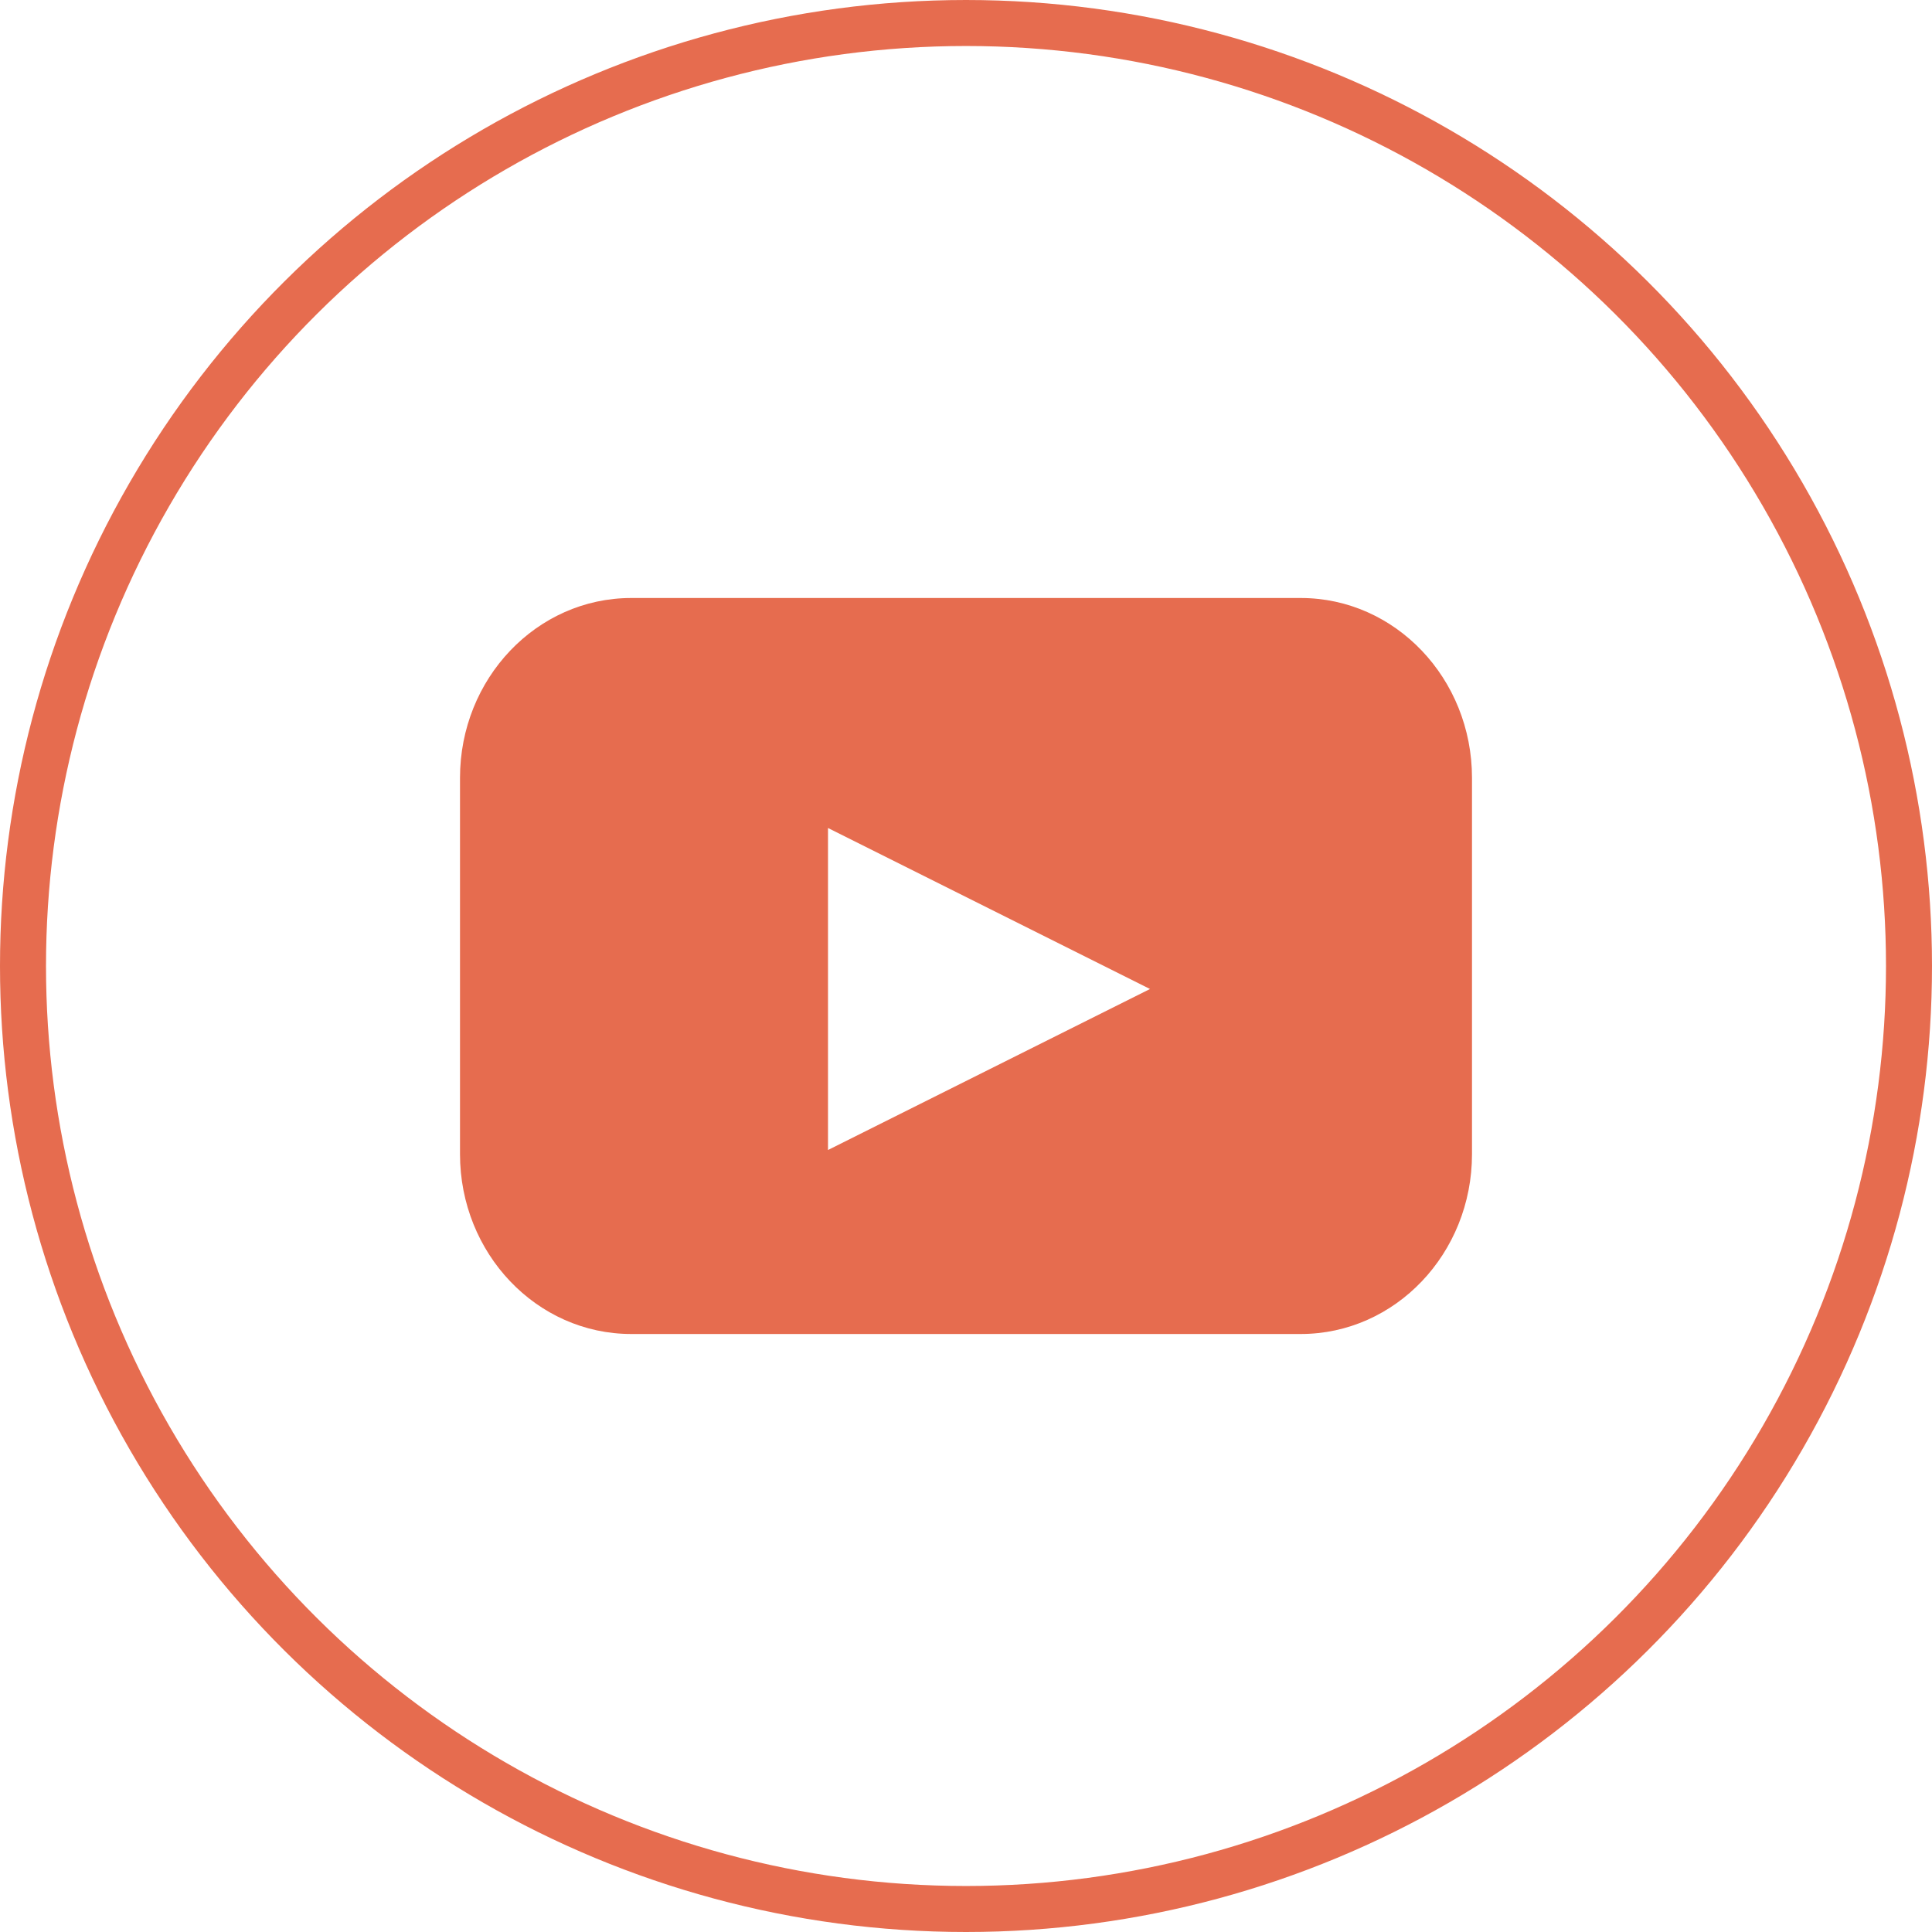
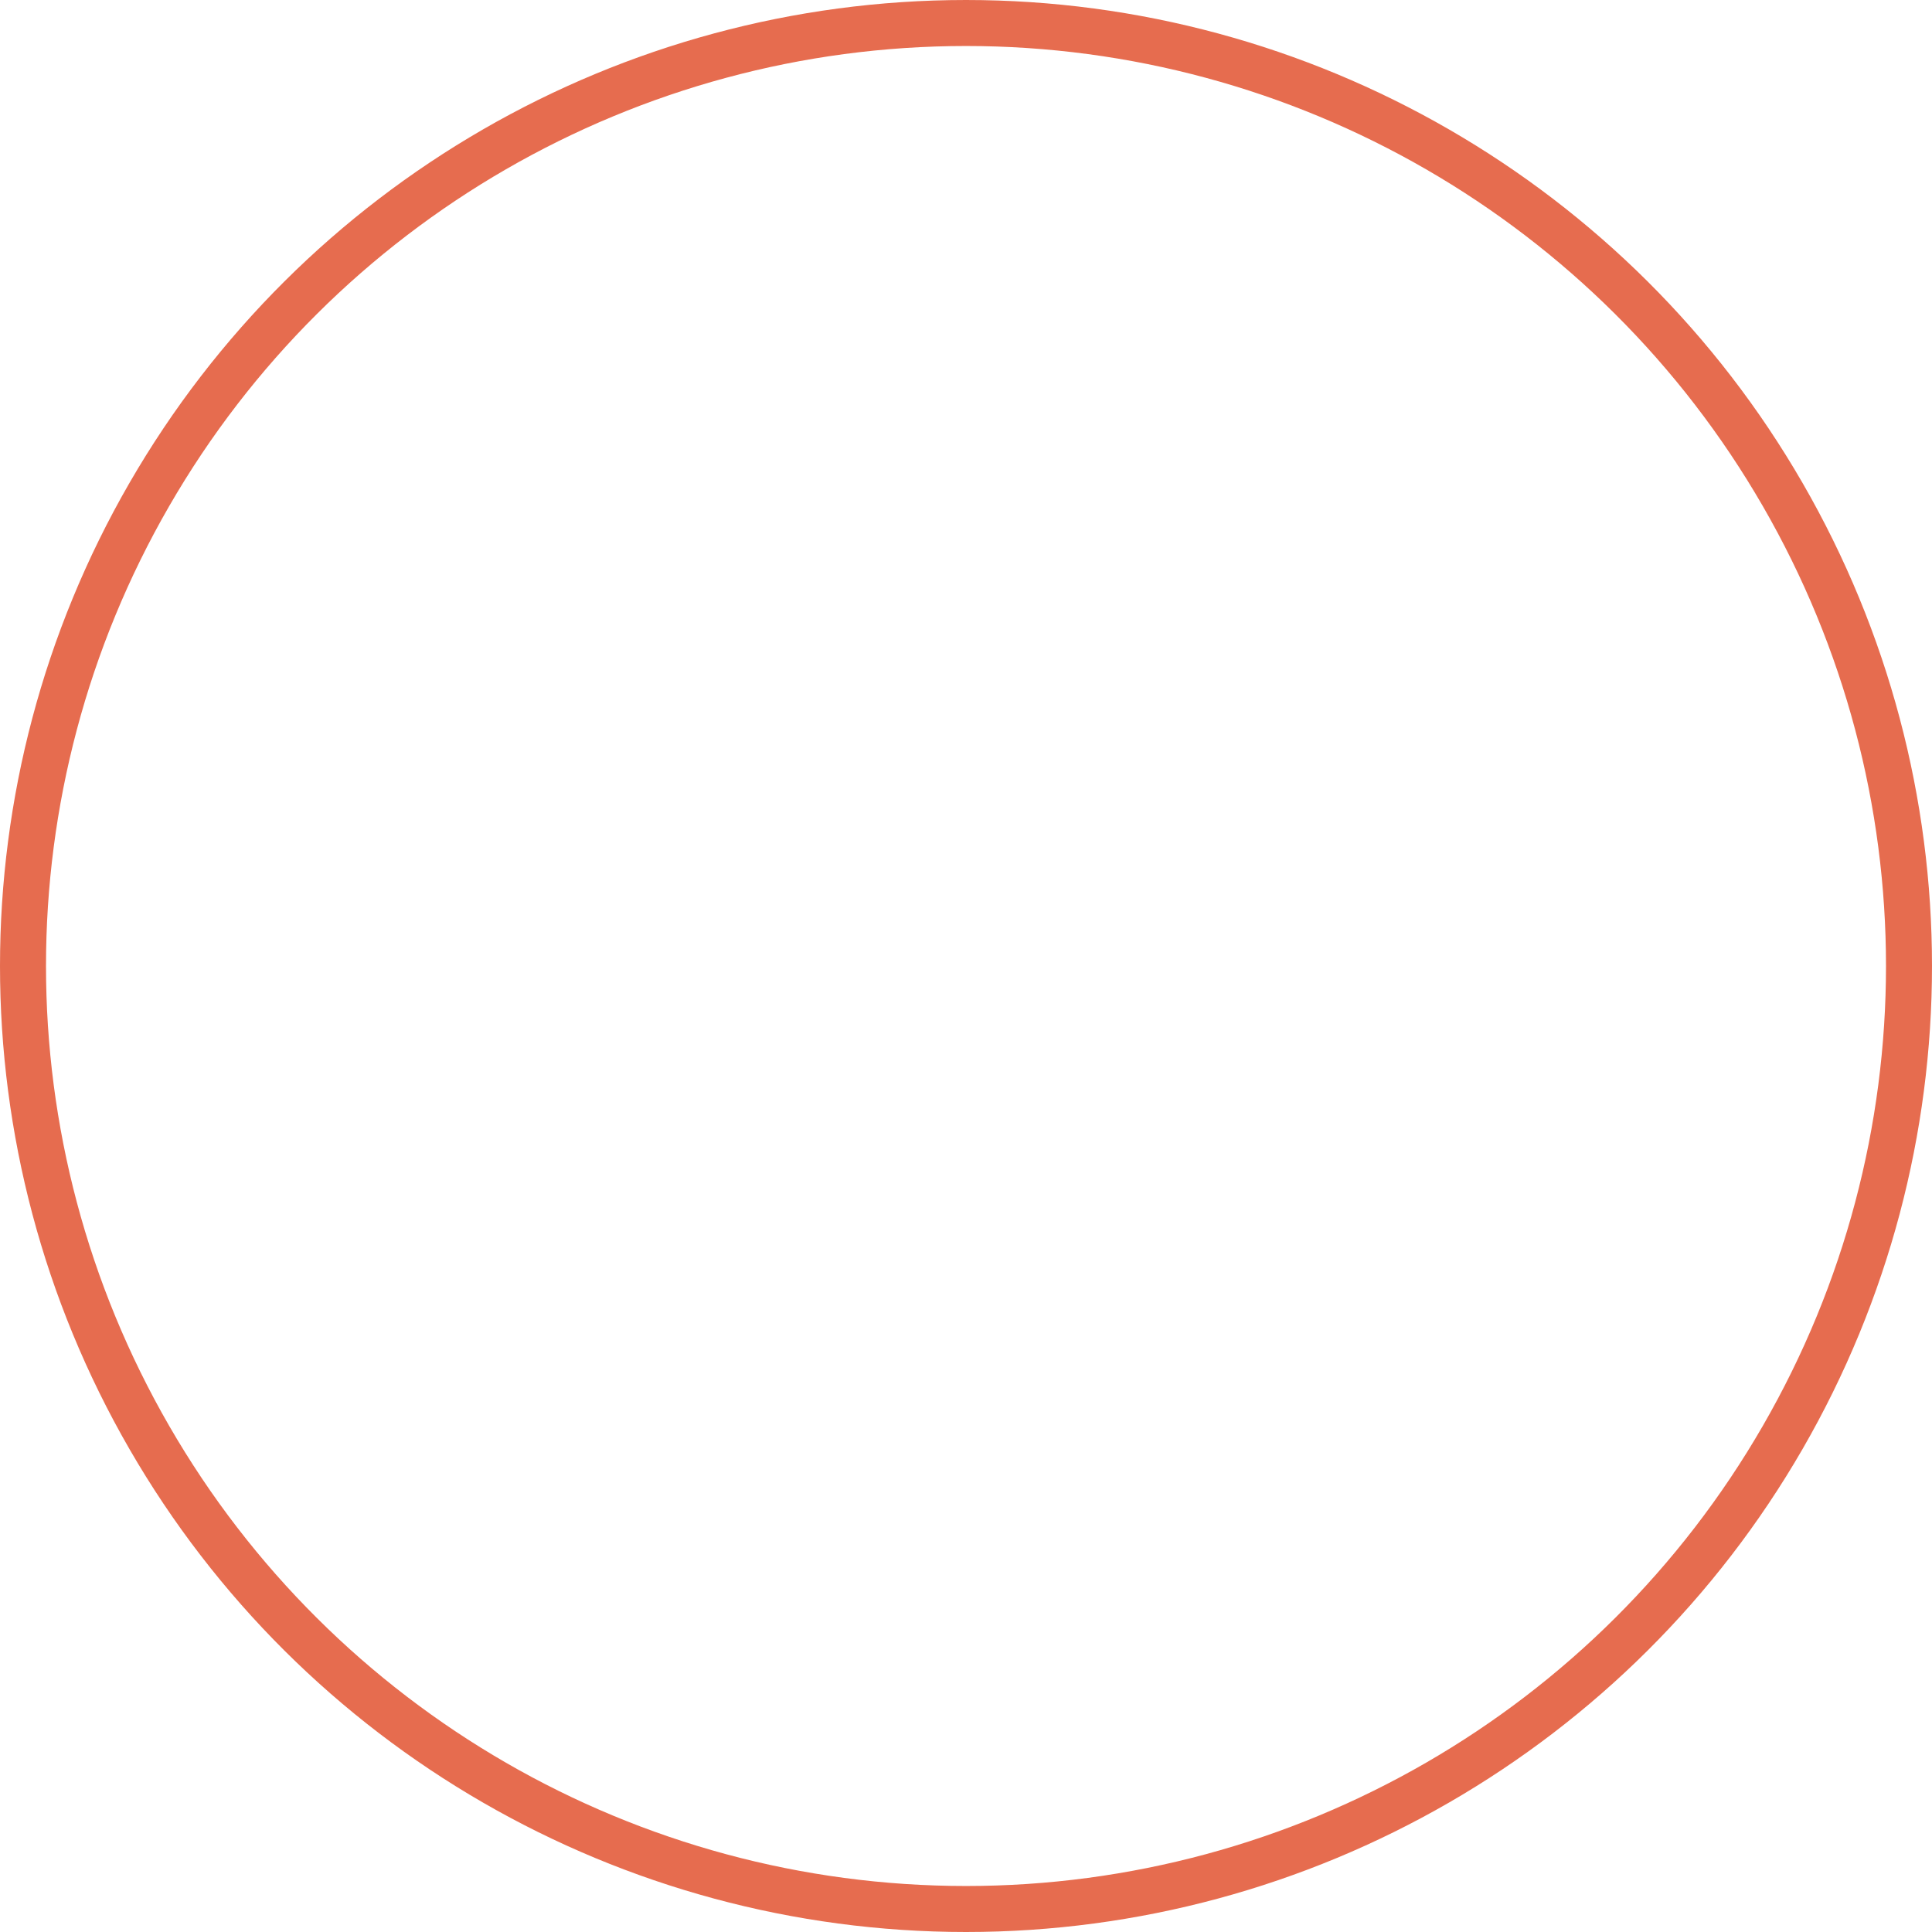
<svg xmlns="http://www.w3.org/2000/svg" width="42px" height="42px" viewBox="0 0 42 42" version="1.1">
  <title>social-youtube-roundborder</title>
  <desc>Created with Sketch.</desc>
  <g id="social-youtube-roundborder" stroke="none" stroke-width="1" fill="none" fill-rule="evenodd">
    <circle id="border" stroke="#E66C4F" fill-rule="nonzero" transform="translate(21, 21) rotate(-270) translate(-21, -21) " cx="21" cy="21" r="20.5" />
-     <path d="M28.277,13 L13.723,13 C11.667,13 10,14.751 10,16.911 L10,25.089 C10,27.249 11.667,29 13.723,29 L28.277,29 C30.333,29 32,27.249 32,25.089 L32,16.911 C32,14.751 30.333,13 28.277,13 Z M21.5,23.25 L18,25 L18,18 L21.5,19.75 L25,21.5 L21.5,23.25 Z" id="icon" fill="#E66C4F" fill-rule="nonzero" />
  </g>
</svg>